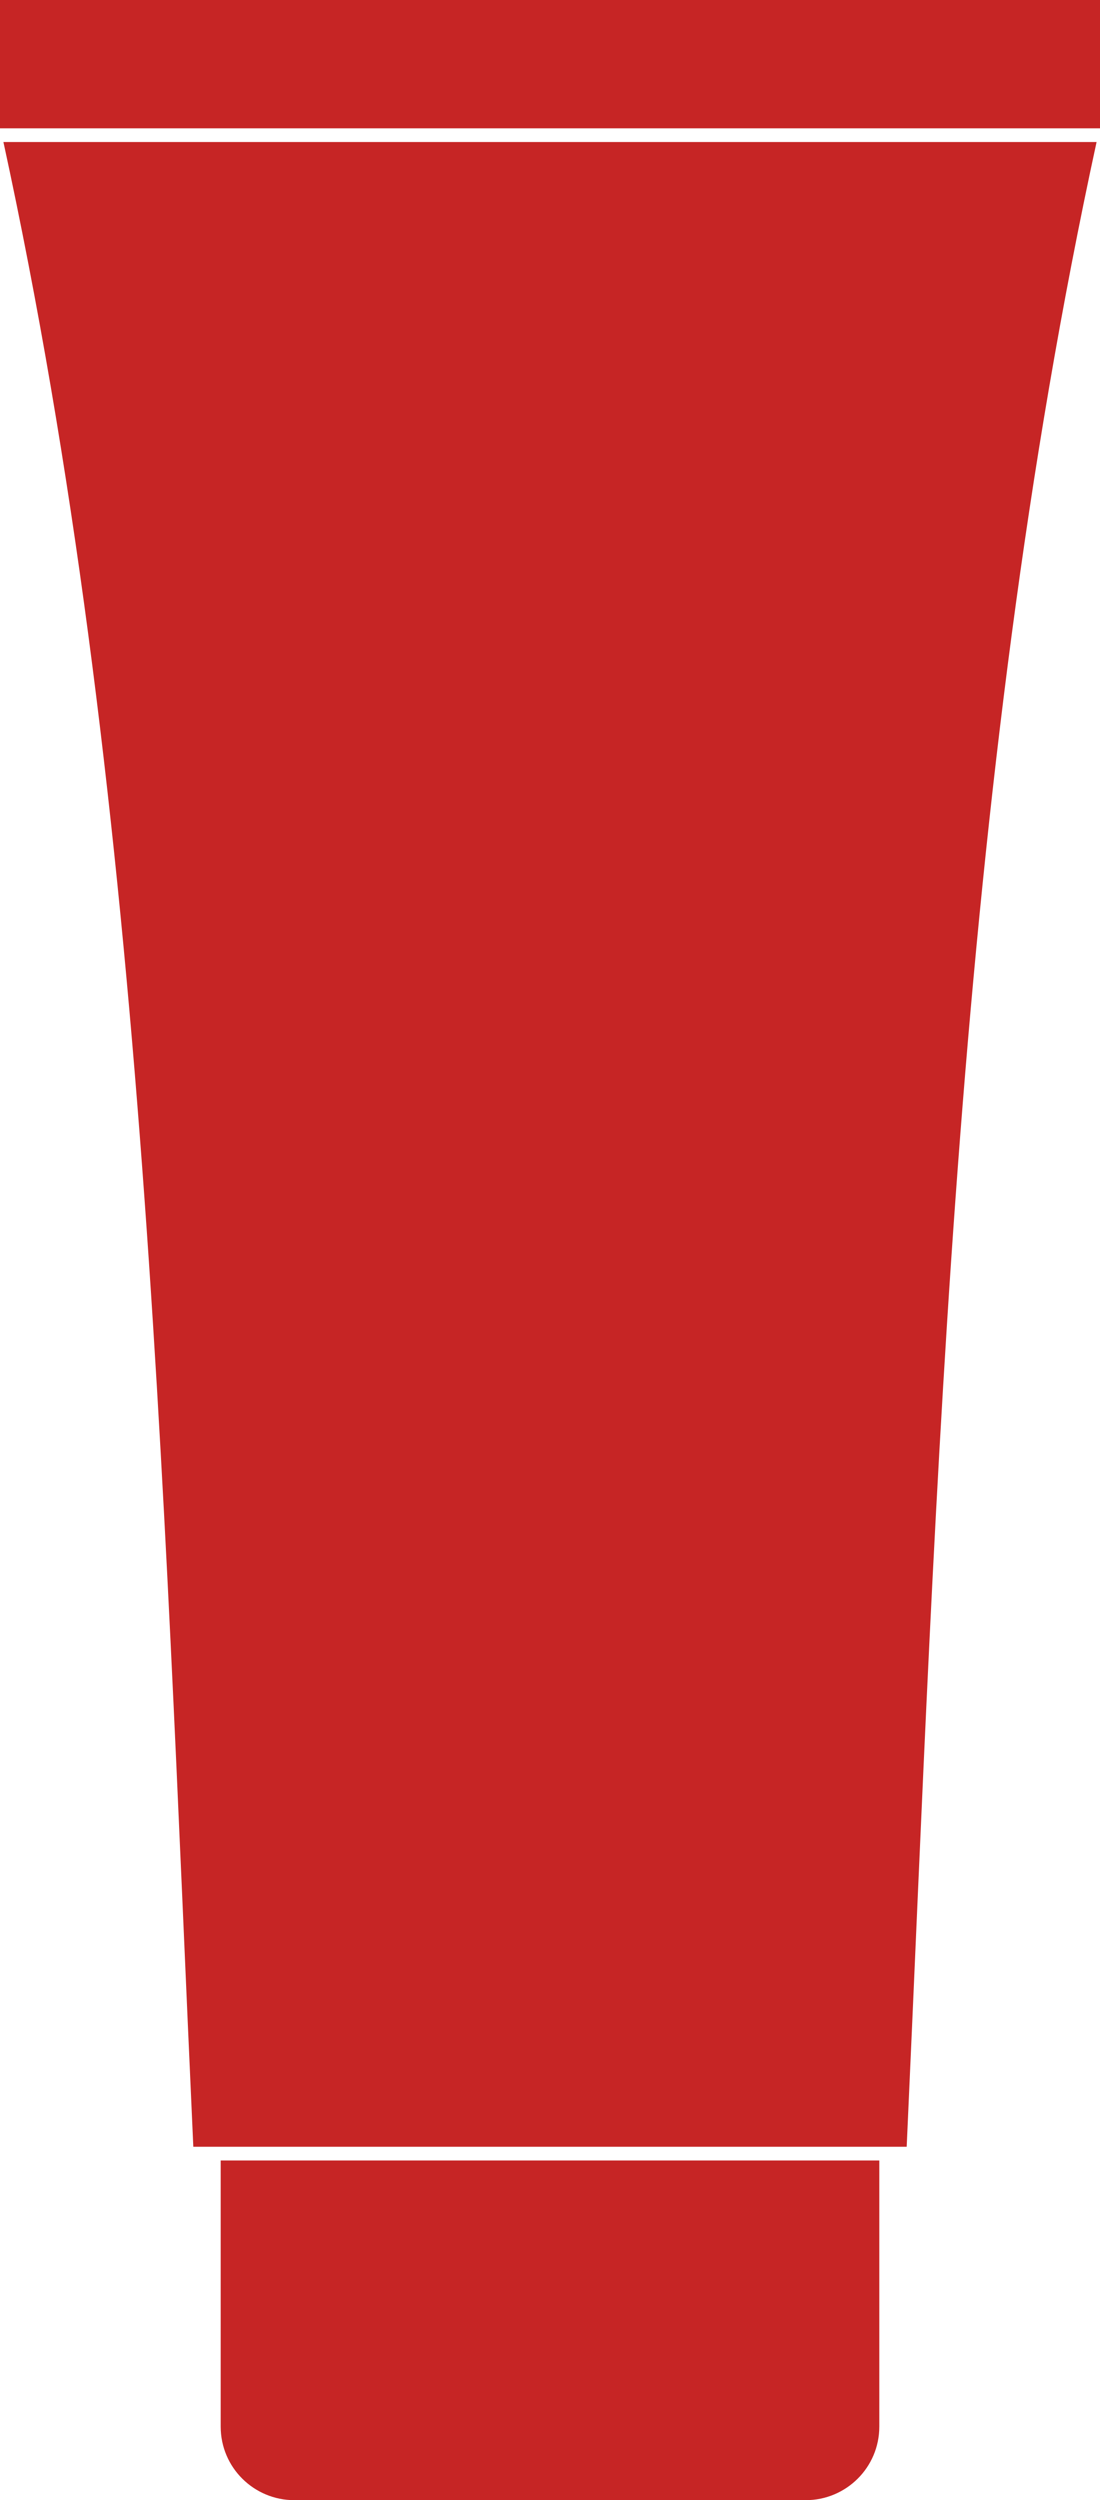
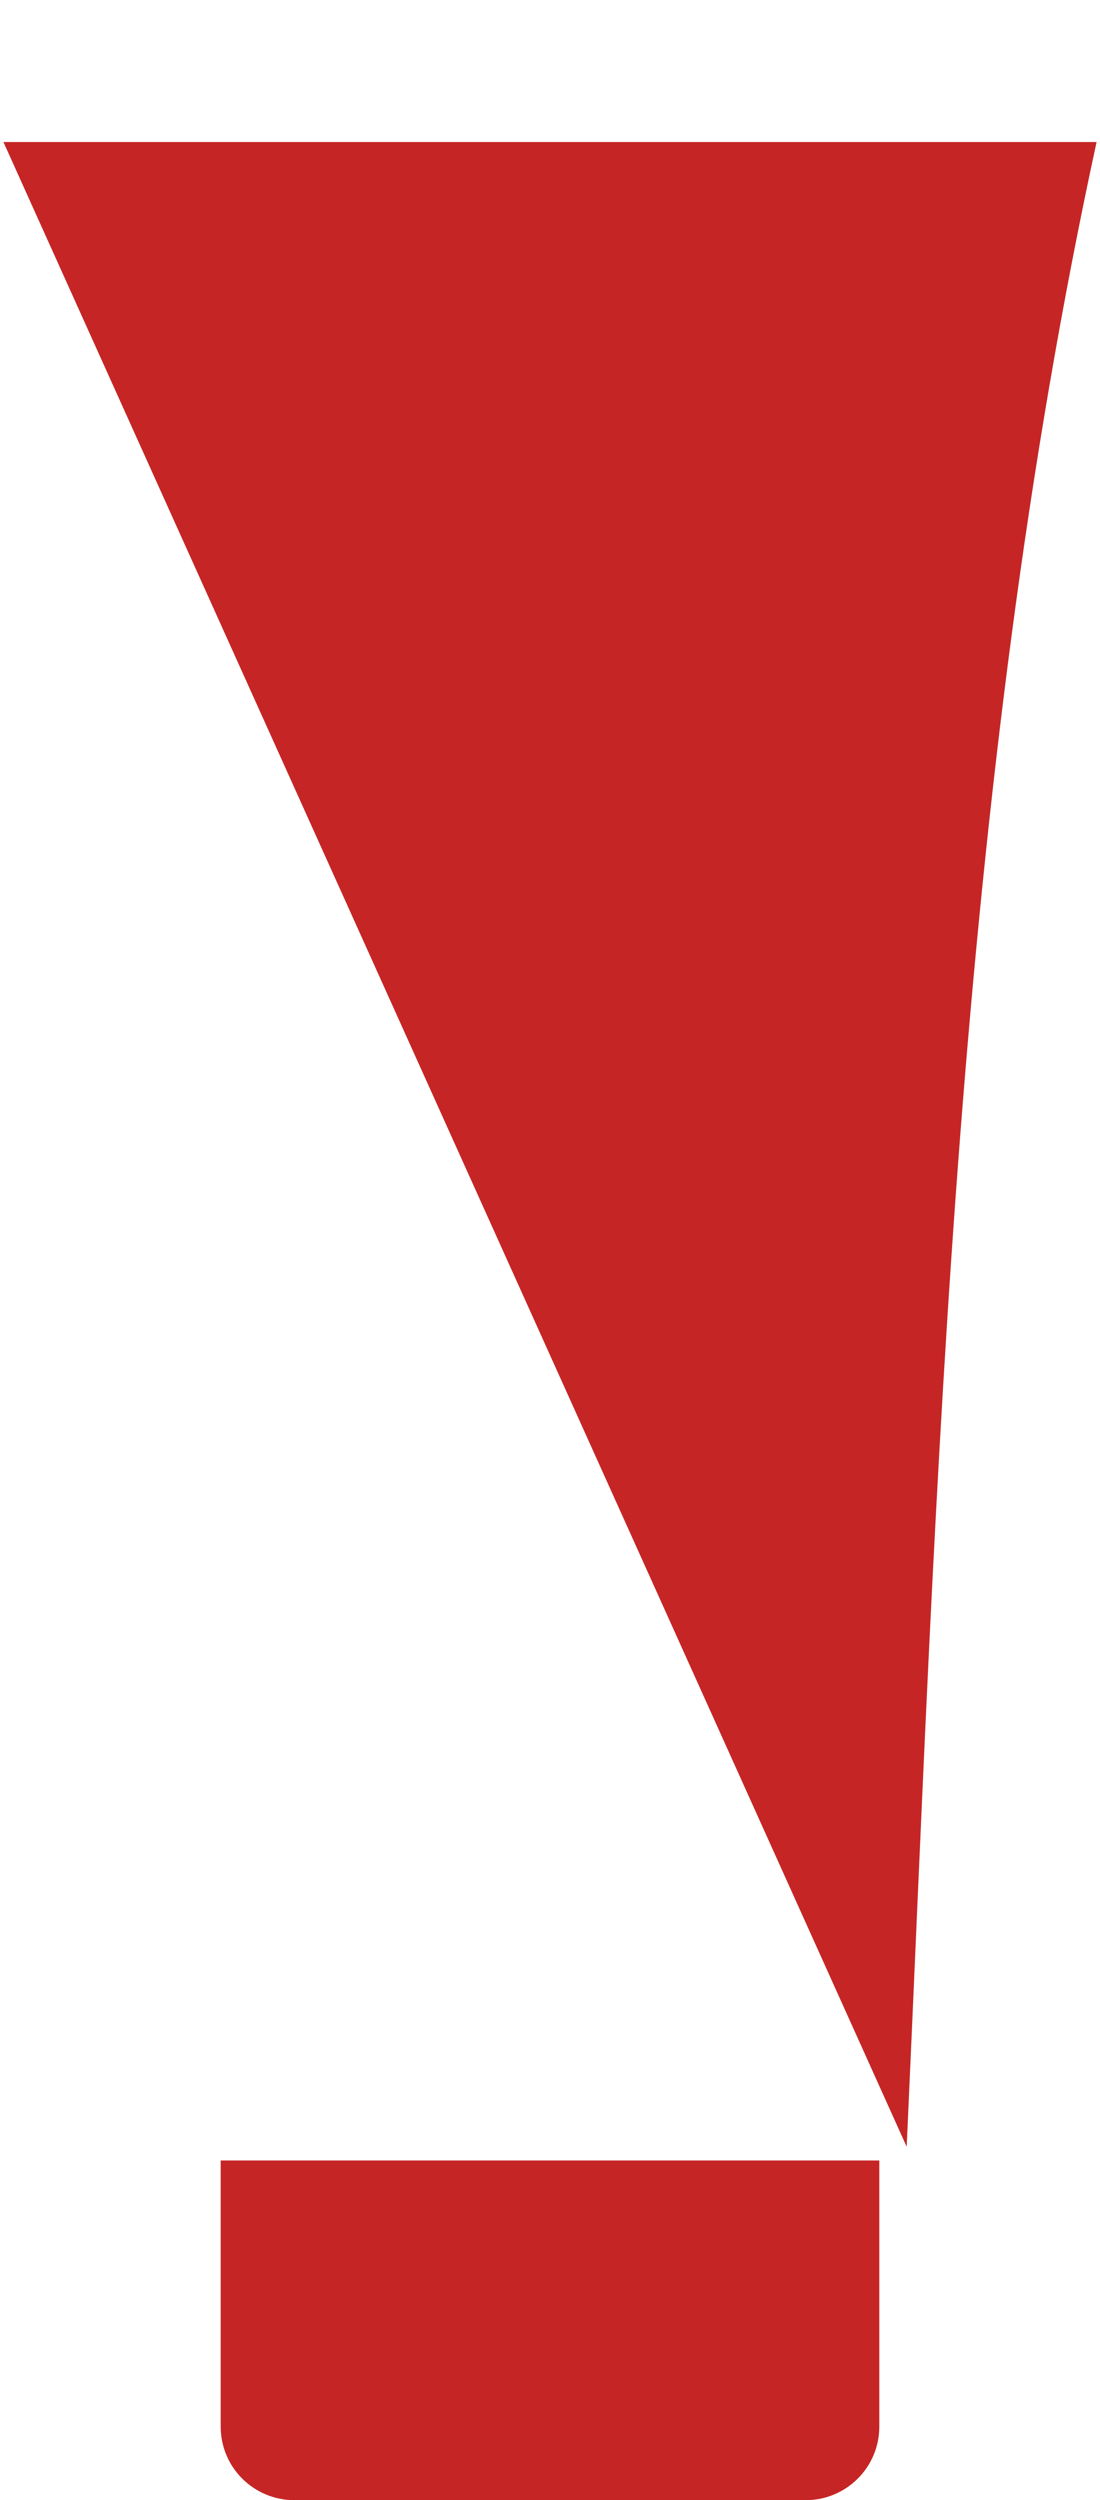
<svg xmlns="http://www.w3.org/2000/svg" fill="#000000" height="454.4" preserveAspectRatio="xMidYMid meet" version="1" viewBox="0.0 -0.0 200.0 454.4" width="200" zoomAndPan="magnify">
  <defs>
    <clipPath id="a">
      <path d="M 40 392 L 160 392 L 160 454.43 L 40 454.43 Z M 40 392" />
    </clipPath>
  </defs>
  <g>
    <g id="change1_1">
-       <path d="M 0.621 25.812 C 26.281 144.012 29.547 267.492 35.148 390.199 L 164.852 390.199 C 170.449 267.492 173.719 144.012 199.379 25.812 L 0.621 25.812" fill="#c62525" fill-rule="evenodd" />
+       <path d="M 0.621 25.812 L 164.852 390.199 C 170.449 267.492 173.719 144.012 199.379 25.812 L 0.621 25.812" fill="#c62525" fill-rule="evenodd" />
    </g>
    <g clip-path="url(#a)" id="change1_3">
      <path d="M 40.125 392.688 L 40.125 441.055 C 40.125 448.52 46.191 454.43 53.5 454.43 L 146.5 454.43 C 153.812 454.43 159.875 448.52 159.875 441.055 L 159.875 392.688 L 40.125 392.688" fill="#c62525" fill-rule="evenodd" />
    </g>
    <g id="change1_2">
-       <path d="M 100 -0.004 L 0 -0.004 L 0 23.324 L 200 23.324 L 200 -0.004 L 100 -0.004" fill="#c62525" fill-rule="evenodd" />
-     </g>
+       </g>
  </g>
</svg>